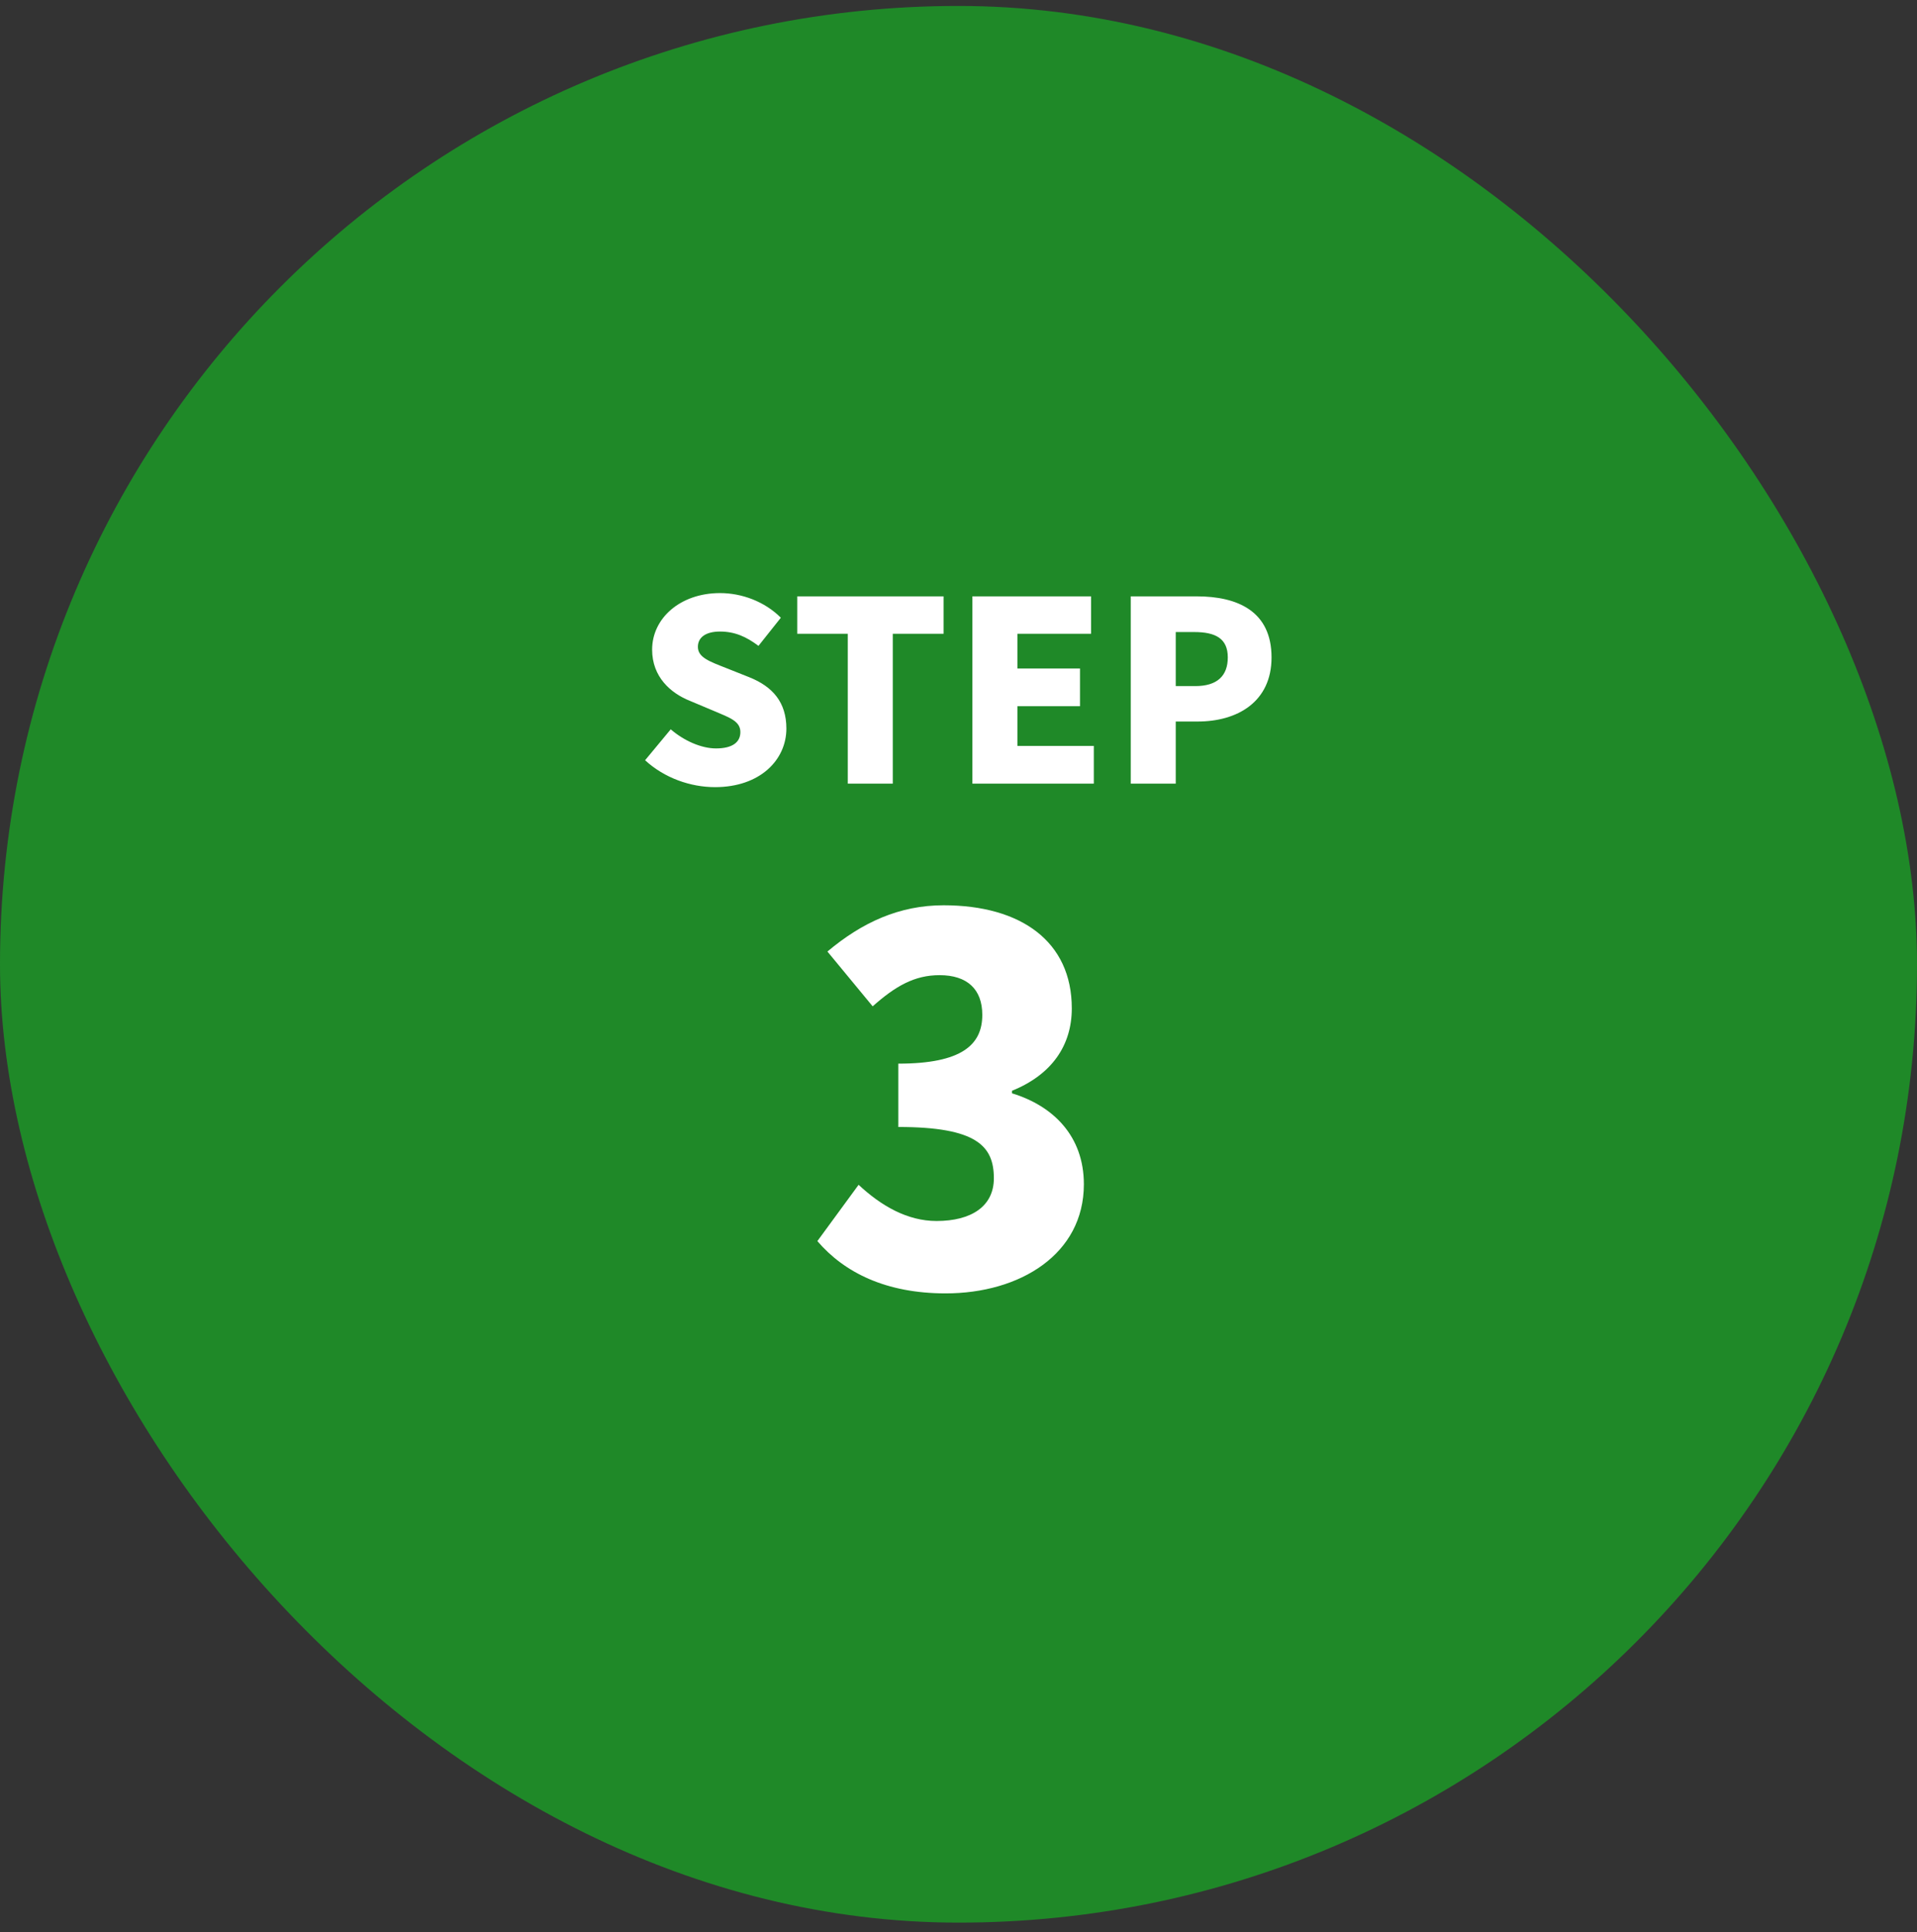
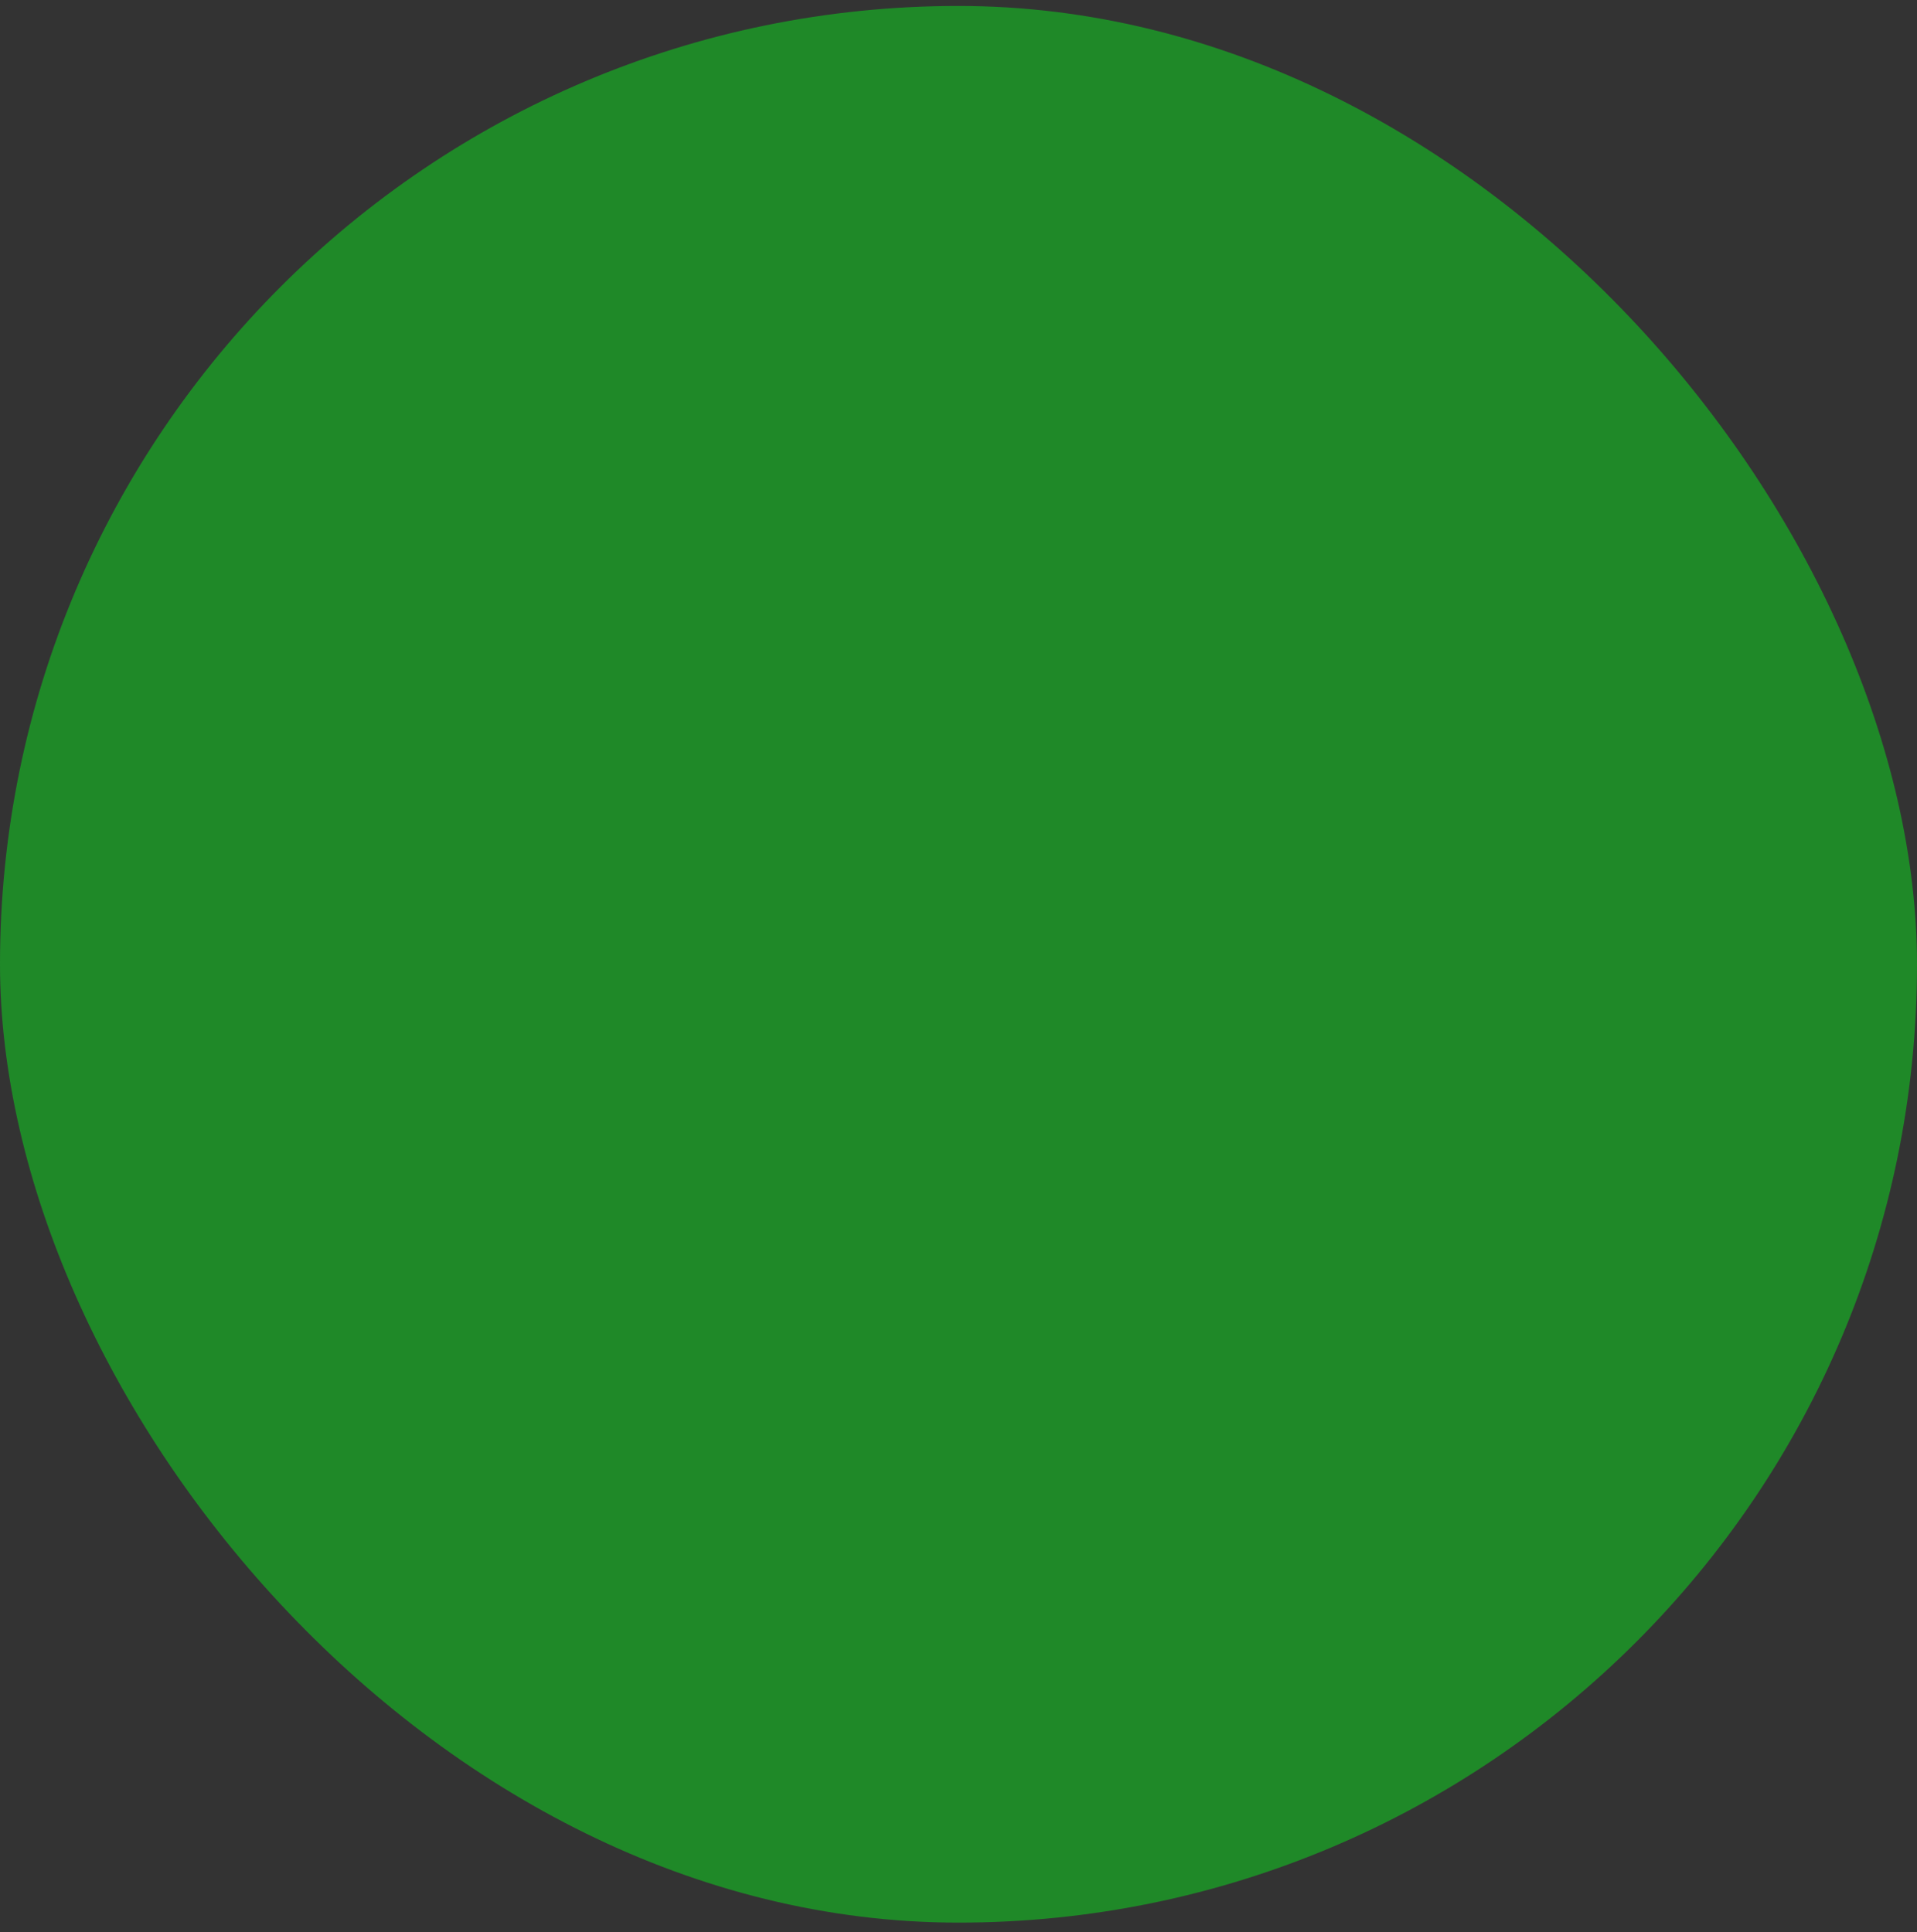
<svg xmlns="http://www.w3.org/2000/svg" width="122" height="123" viewBox="0 0 122 123" fill="none">
  <rect x="0" y="0" width="122" height="123" fill="#333333" stroke="none" />
  <rect y=".379" width="122" height="122" rx="61" fill="#1F8928" />
-   <path d="M71.962 49.879v-11.92h4.192c2.608 0 4.768.944 4.768 3.888 0 2.832-2.176 4.08-4.704 4.08h-1.392v3.952h-2.864zm2.864-6.208h1.248c1.392 0 2.064-.656 2.064-1.824 0-1.2-.768-1.616-2.144-1.616h-1.168v3.44zm-12.942 6.208v-11.92h7.552v2.384h-4.688v2.208h3.984v2.4h-3.984v2.528h4.864v2.4h-7.728zm-7.931 0v-9.536h-3.216v-2.384h9.313v2.384h-3.232v9.536h-2.864zm-8.451.224c-1.552 0-3.216-.576-4.448-1.712l1.632-1.968c.832.72 1.936 1.216 2.88 1.216 1.056 0 1.552-.4 1.552-1.04 0-.688-.656-.912-1.68-1.344l-1.52-.64c-1.248-.496-2.416-1.536-2.416-3.264 0-2 1.792-3.6 4.32-3.6 1.376 0 2.832.528 3.872 1.568l-1.424 1.792c-.784-.592-1.52-.912-2.448-.912-.88 0-1.408.352-1.408.976 0 .672.736.928 1.792 1.344l1.488.592c1.472.592 2.352 1.584 2.352 3.264 0 1.984-1.664 3.728-4.544 3.728zm14.676 32.224c-3.776 0-6.432-1.312-8.16-3.328l2.624-3.584c1.44 1.344 3.104 2.304 4.96 2.304 2.208 0 3.648-.928 3.648-2.72 0-2.048-1.088-3.264-6.08-3.264v-4.032c4.064 0 5.344-1.216 5.344-3.104 0-1.632-.96-2.528-2.72-2.528-1.6 0-2.816.704-4.256 1.984l-2.88-3.488c2.208-1.856 4.576-2.944 7.392-2.944 4.928 0 8.16 2.304 8.16 6.56 0 2.368-1.28 4.224-3.808 5.248v.16c2.624.8 4.576 2.72 4.576 5.792 0 4.448-4.064 6.944-8.8 6.944z" fill="#fff" />
</svg>